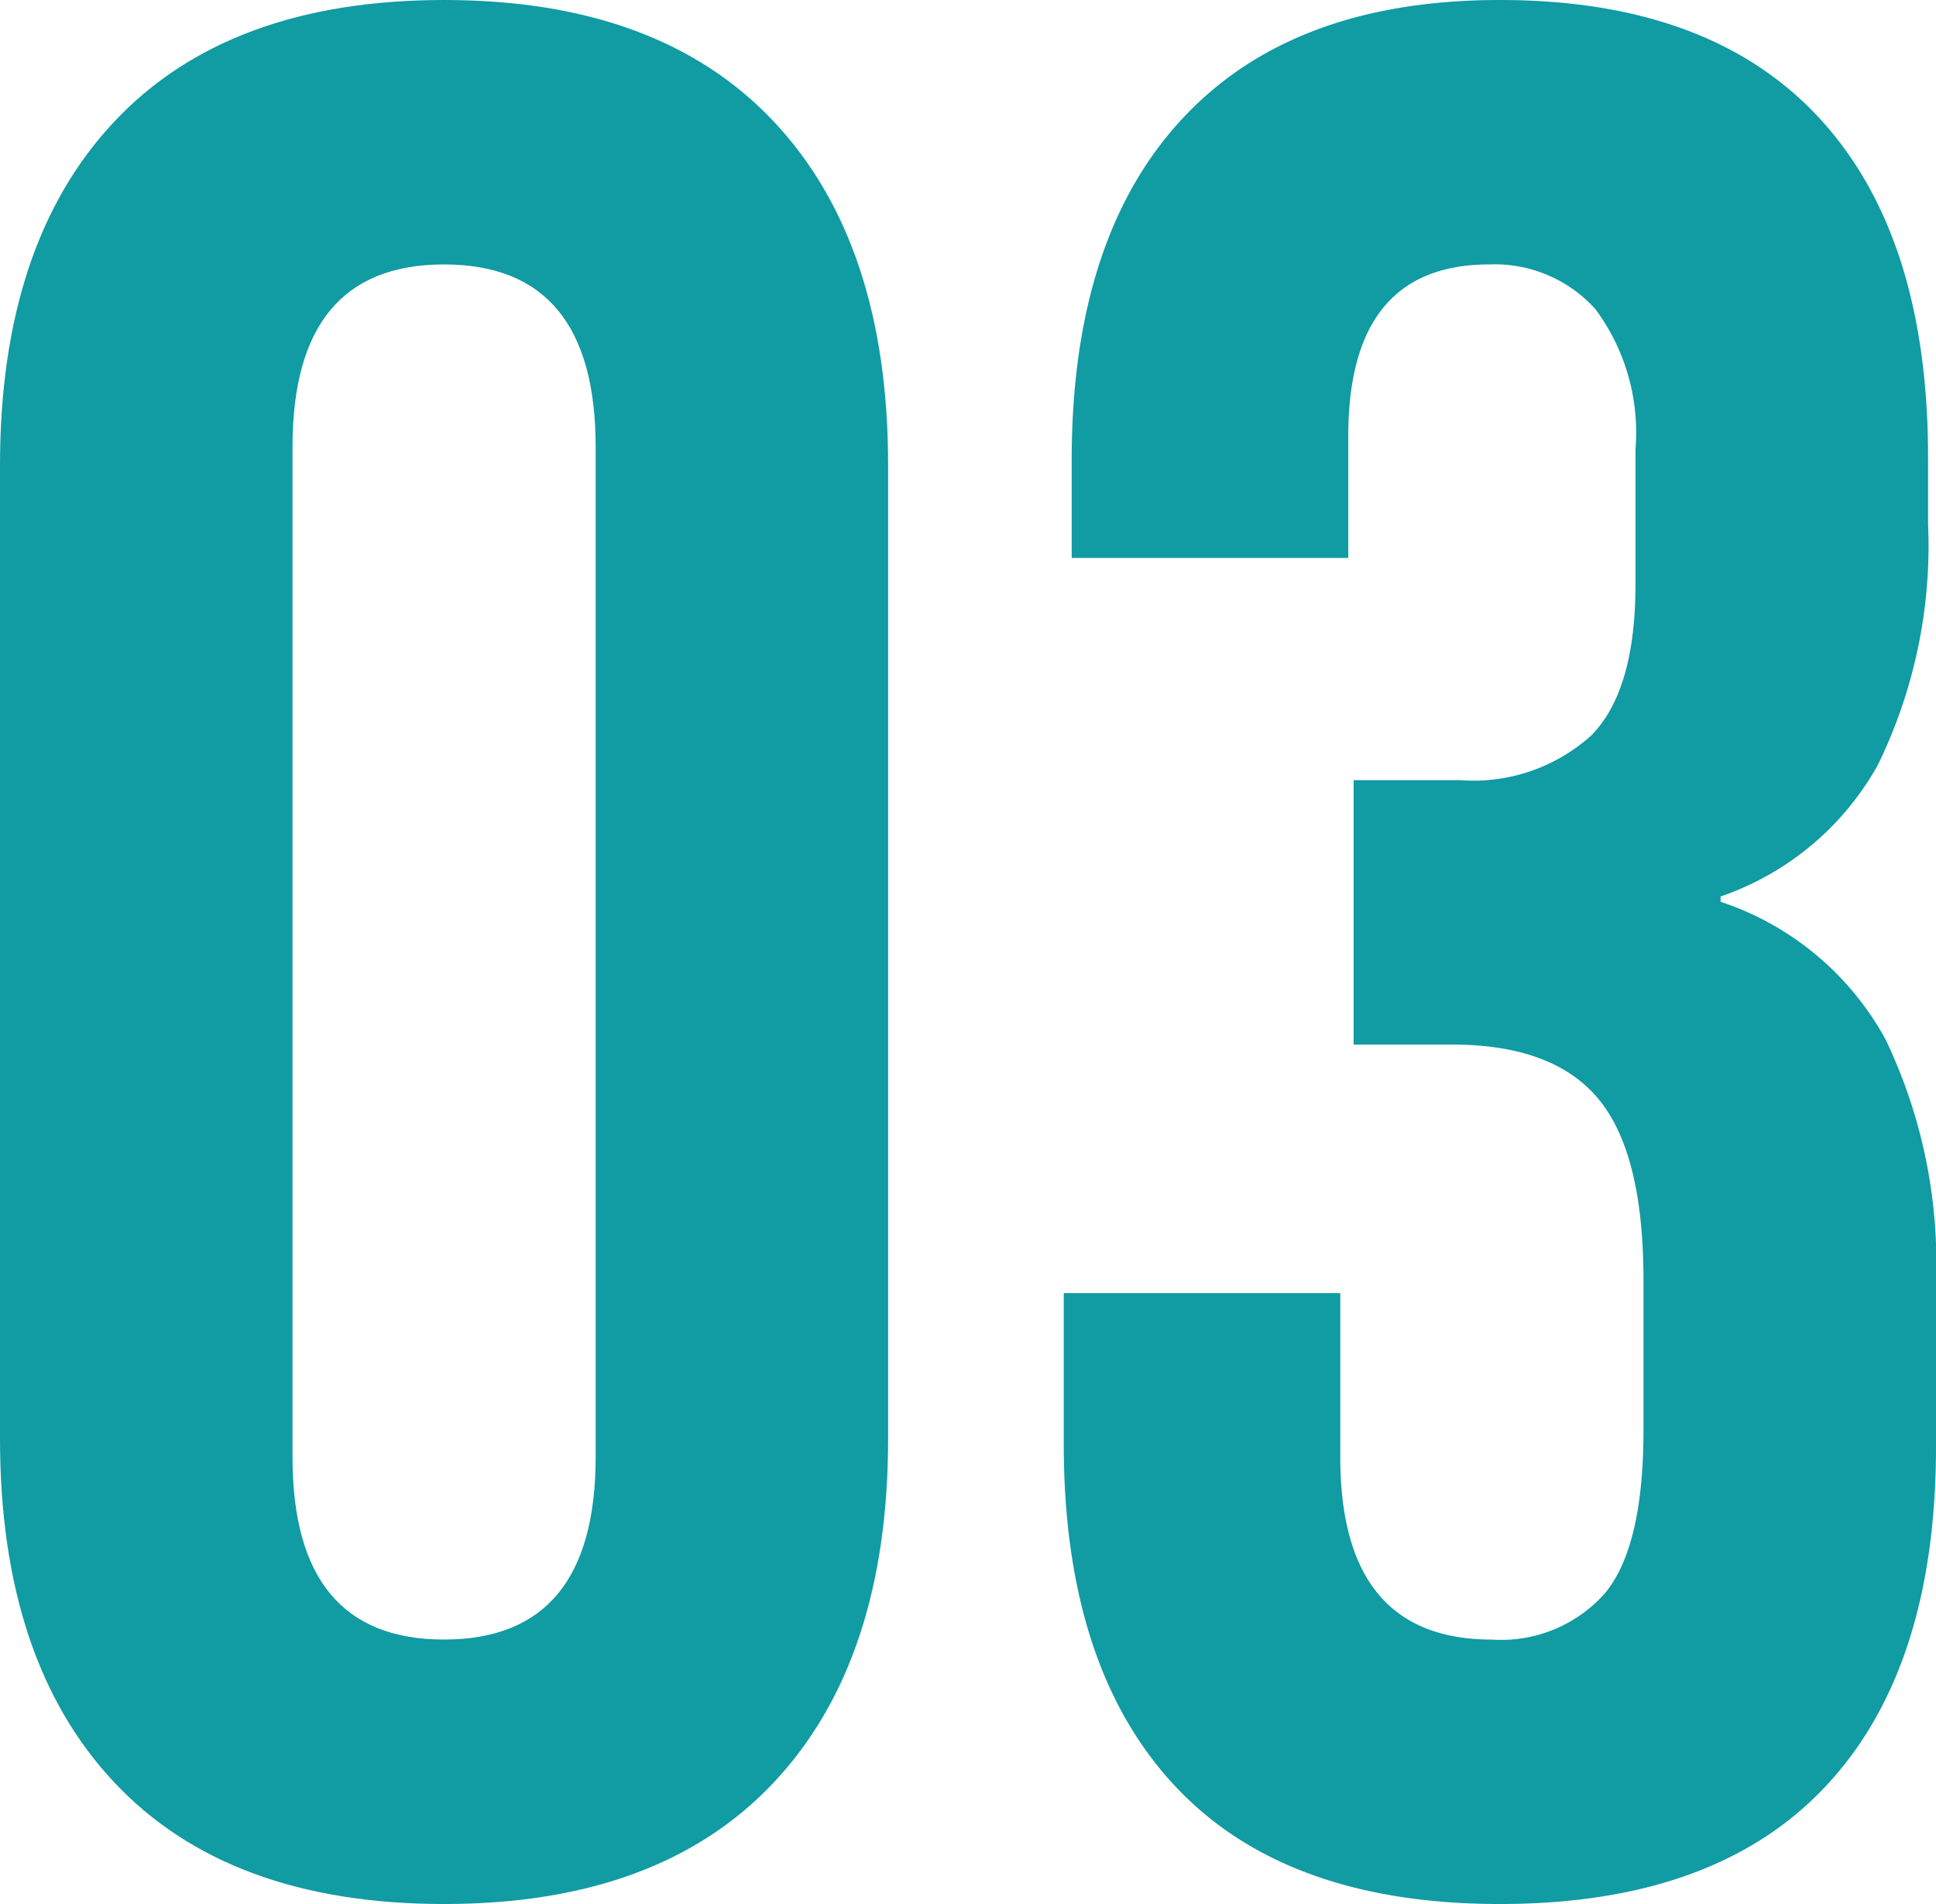
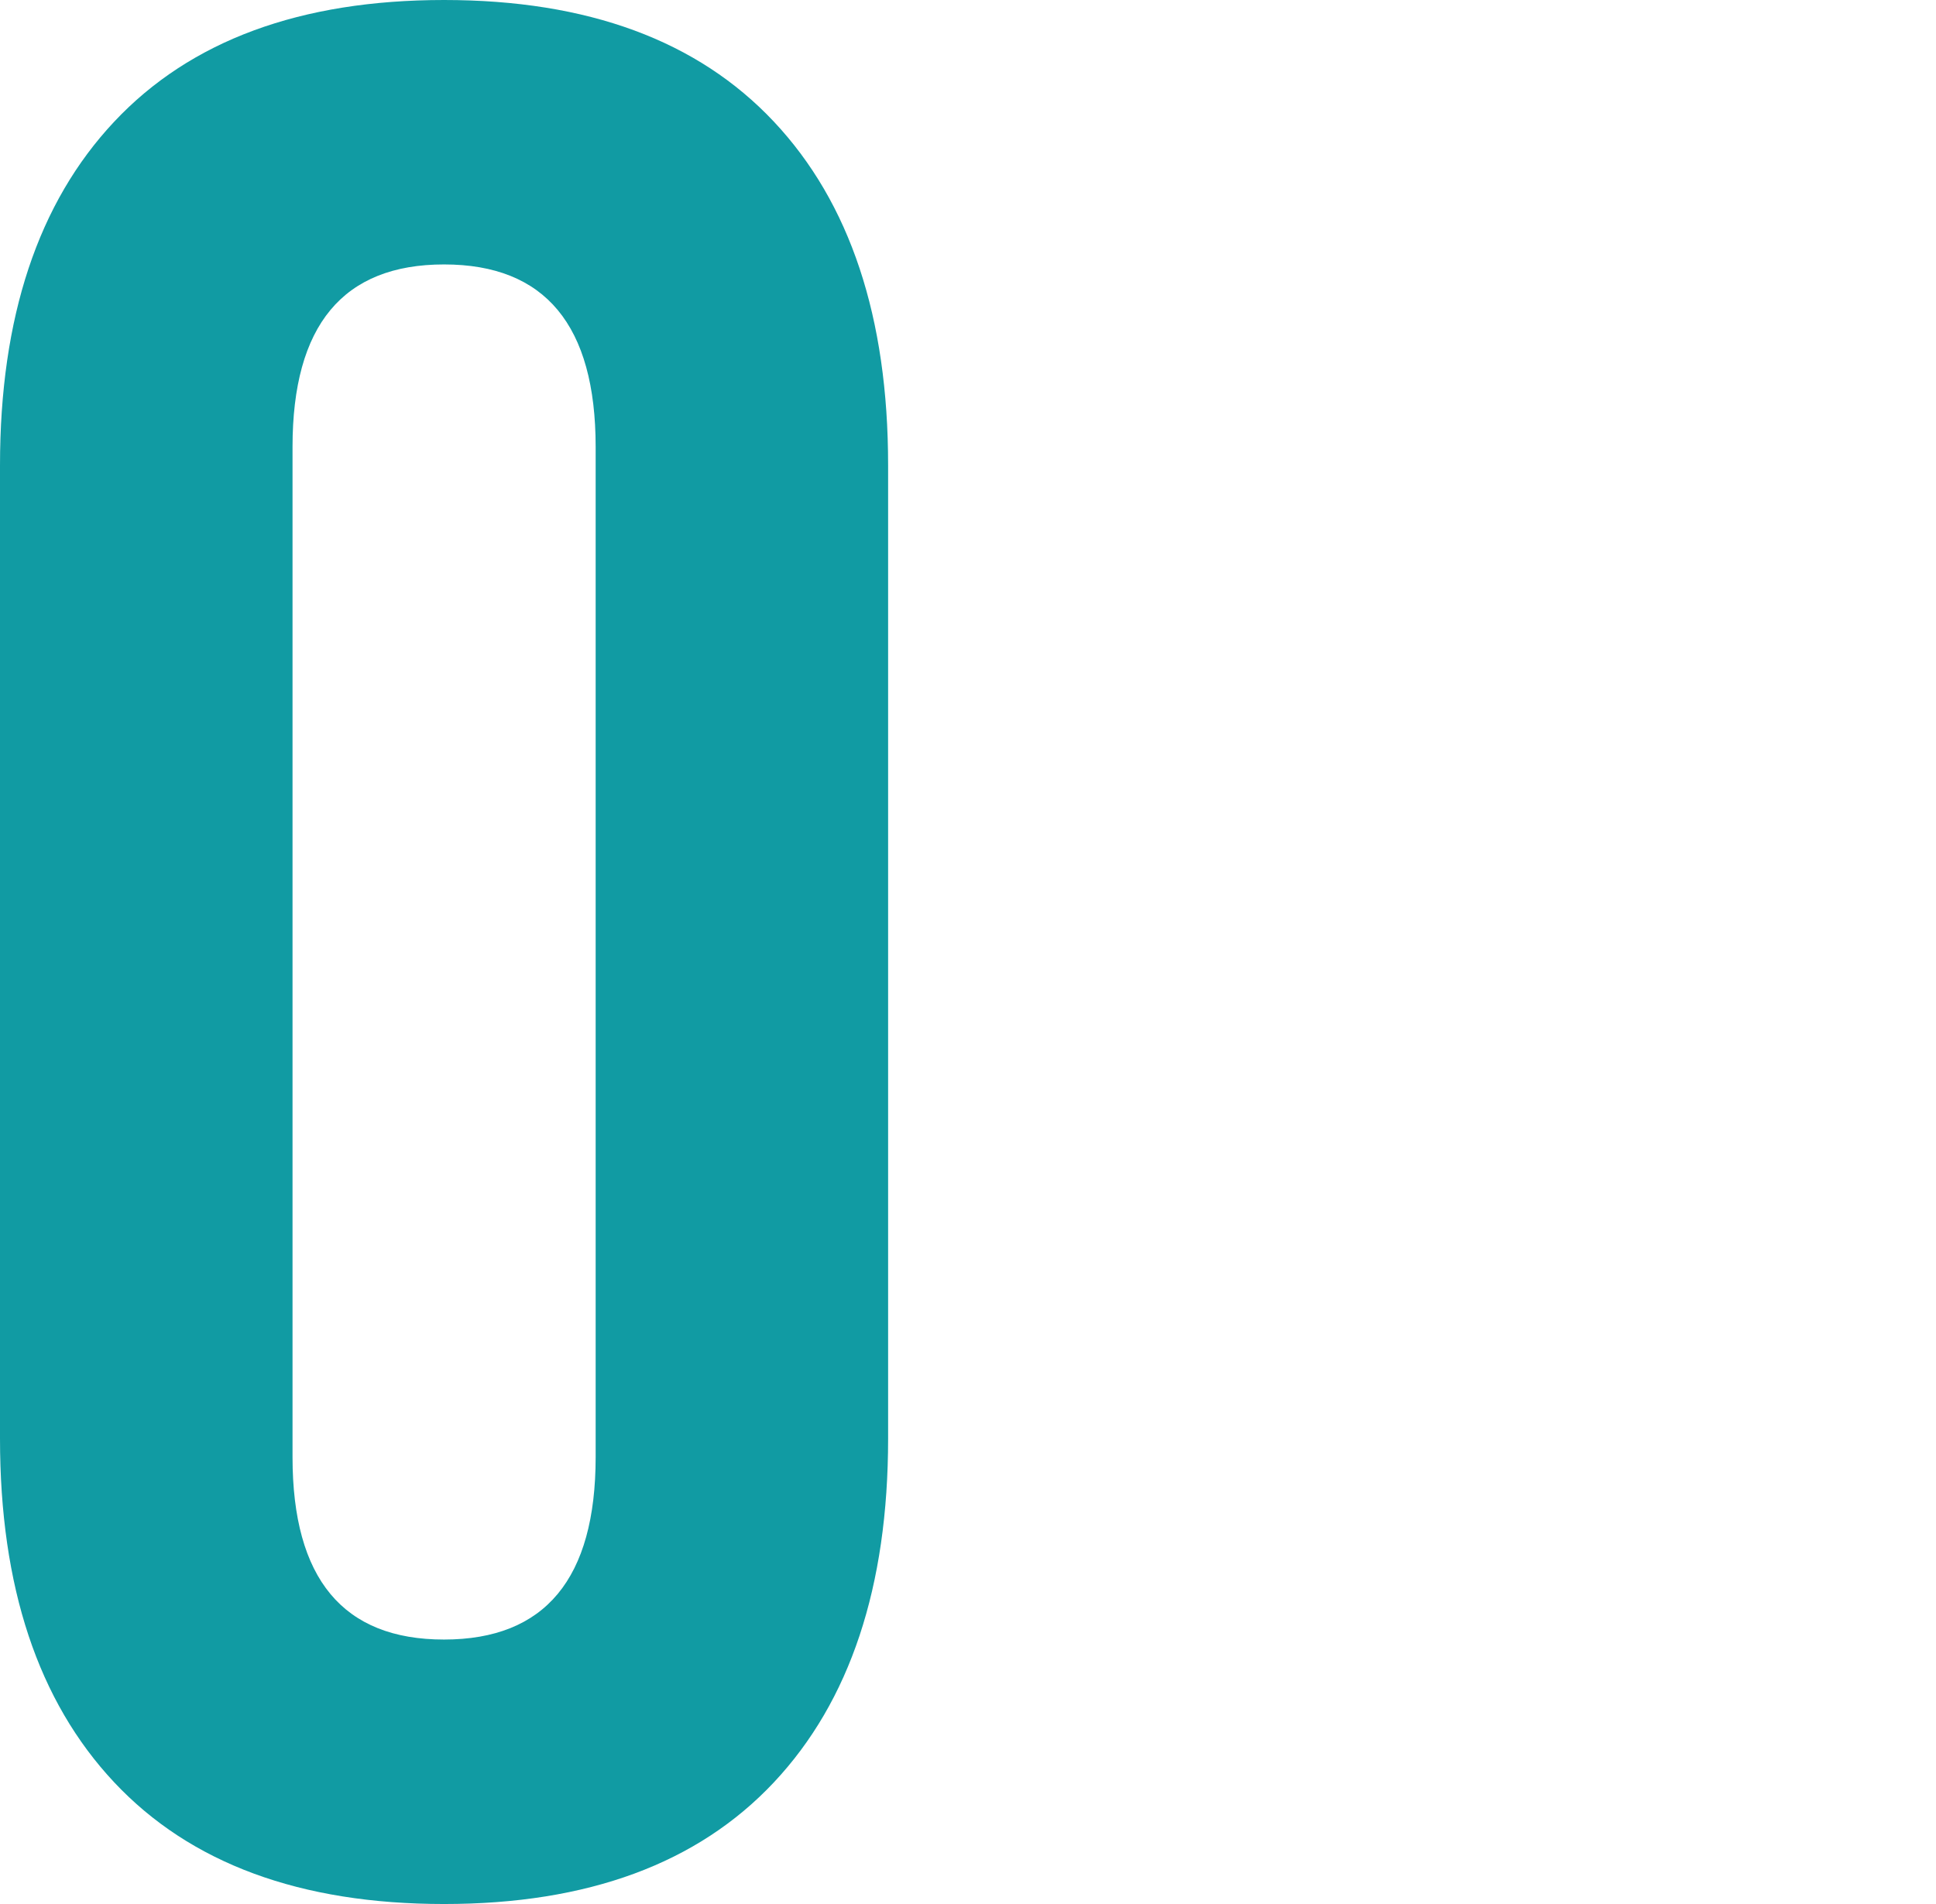
<svg xmlns="http://www.w3.org/2000/svg" width="61" height="60" viewBox="0 0 61 60">
  <g id="_03" data-name="03" transform="translate(-626 -7143)">
    <path id="パス_285" data-name="パス 285" d="M3.6,56.167Q0,52.333,0,45.333V14.666q0-7,3.6-10.833T13.992,0q6.789,0,10.391,3.833t3.6,10.833V45.333q0,7-3.6,10.834T13.992,60Q7.2,60,3.6,56.167M18.768,45.916V14.084q0-5.751-4.776-5.751T9.217,14.084V45.916q0,5.752,4.775,5.75t4.776-5.75" transform="translate(626 7143)" fill="#119ba3" />
-     <path id="パス_286" data-name="パス 286" d="M36.993,56.25Q33.517,52.5,33.517,45.5V40.75H42.23v5.166q0,5.752,4.777,5.751a4.367,4.367,0,0,0,3.561-1.459q1.213-1.457,1.215-5.125v-4.75q0-4-1.424-5.708T45.75,32.917h-3.1V24.584H46a5.543,5.543,0,0,0,4.148-1.417q1.383-1.416,1.383-4.75v-4.25A6.528,6.528,0,0,0,50.275,9.75a4.262,4.262,0,0,0-3.351-1.417q-4.443,0-4.442,5.417v3.833H33.767V14.5q0-7,3.478-10.751T47.258,0q6.618,0,10.055,3.709T60.75,14.417V16.5a15.733,15.733,0,0,1-1.593,7.626,9.029,9.029,0,0,1-4.944,4.125v.166a9.227,9.227,0,0,1,5.195,4.333A16.3,16.3,0,0,1,61,40.416v5.168q0,7-3.478,10.708T47.258,60q-6.786,0-10.265-3.75" transform="translate(626 7143)" fill="#119ba3" />
  </g>
</svg>